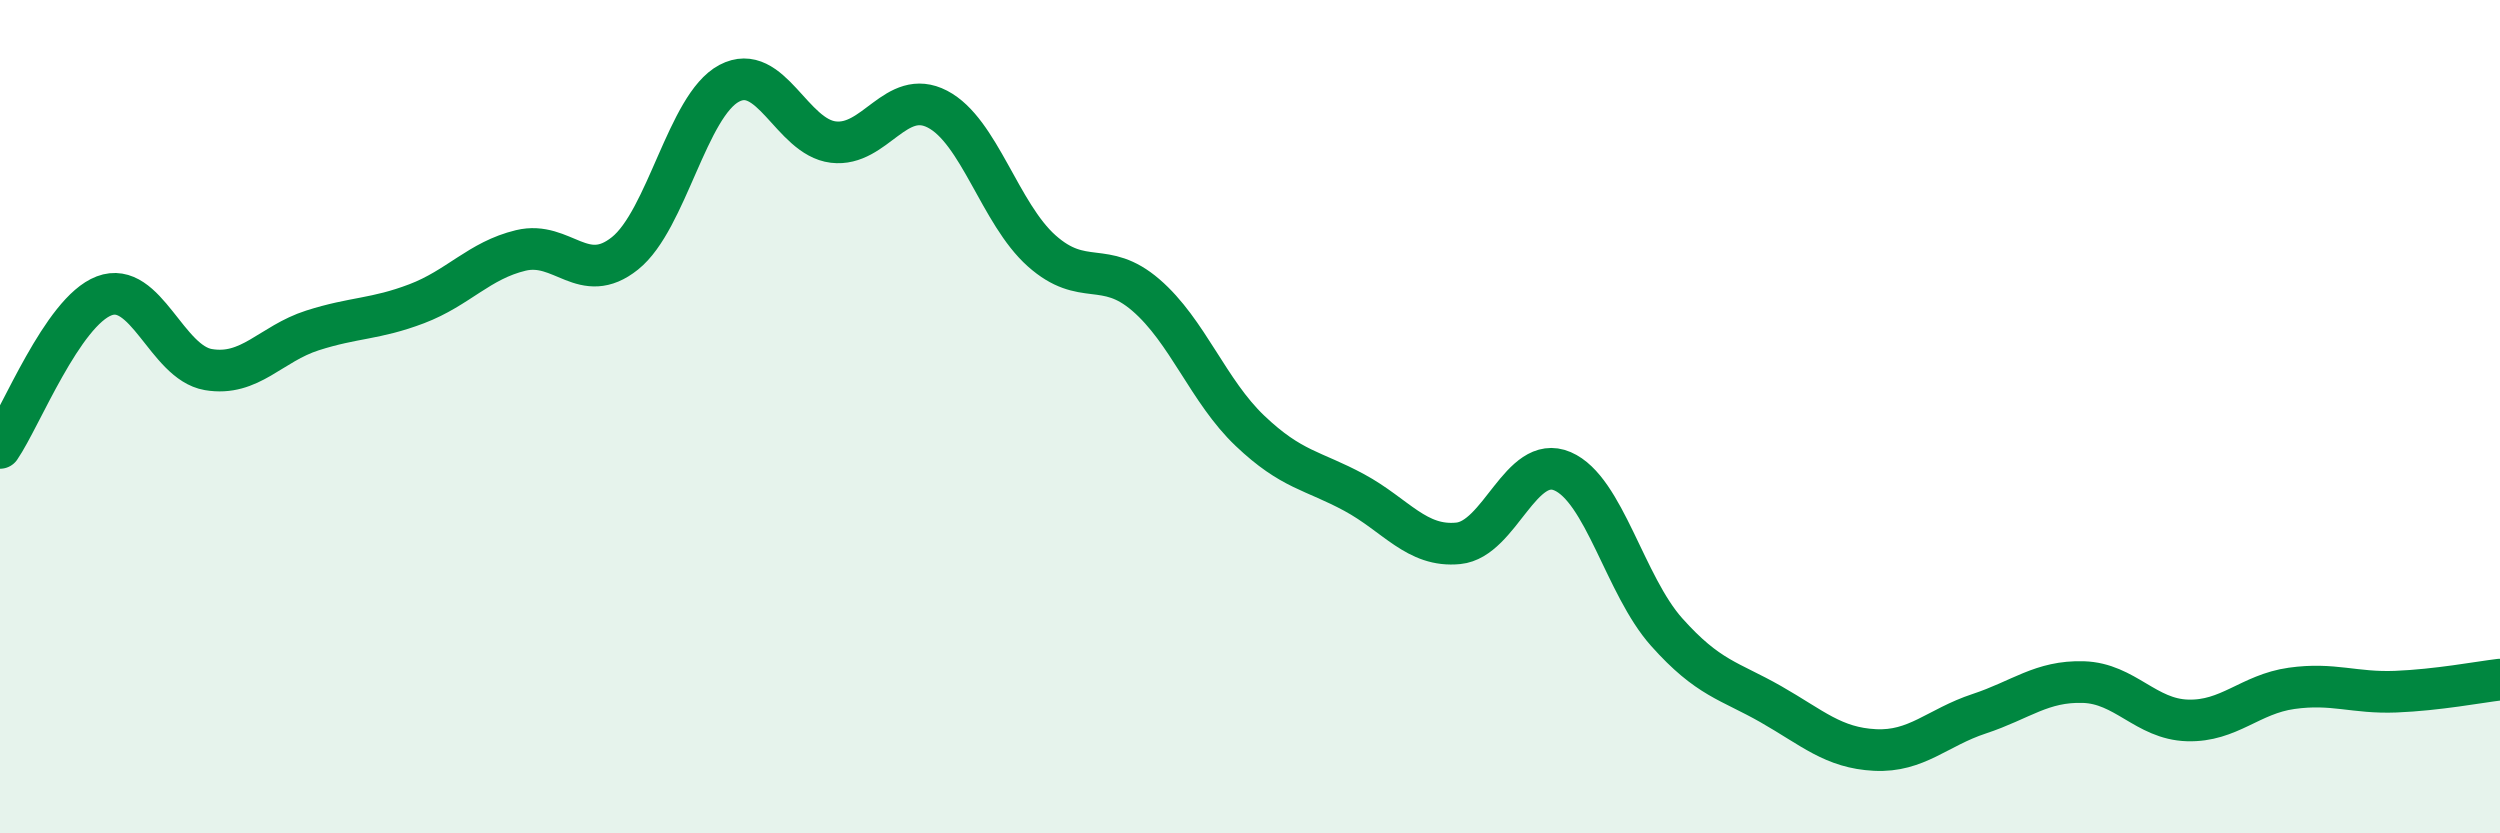
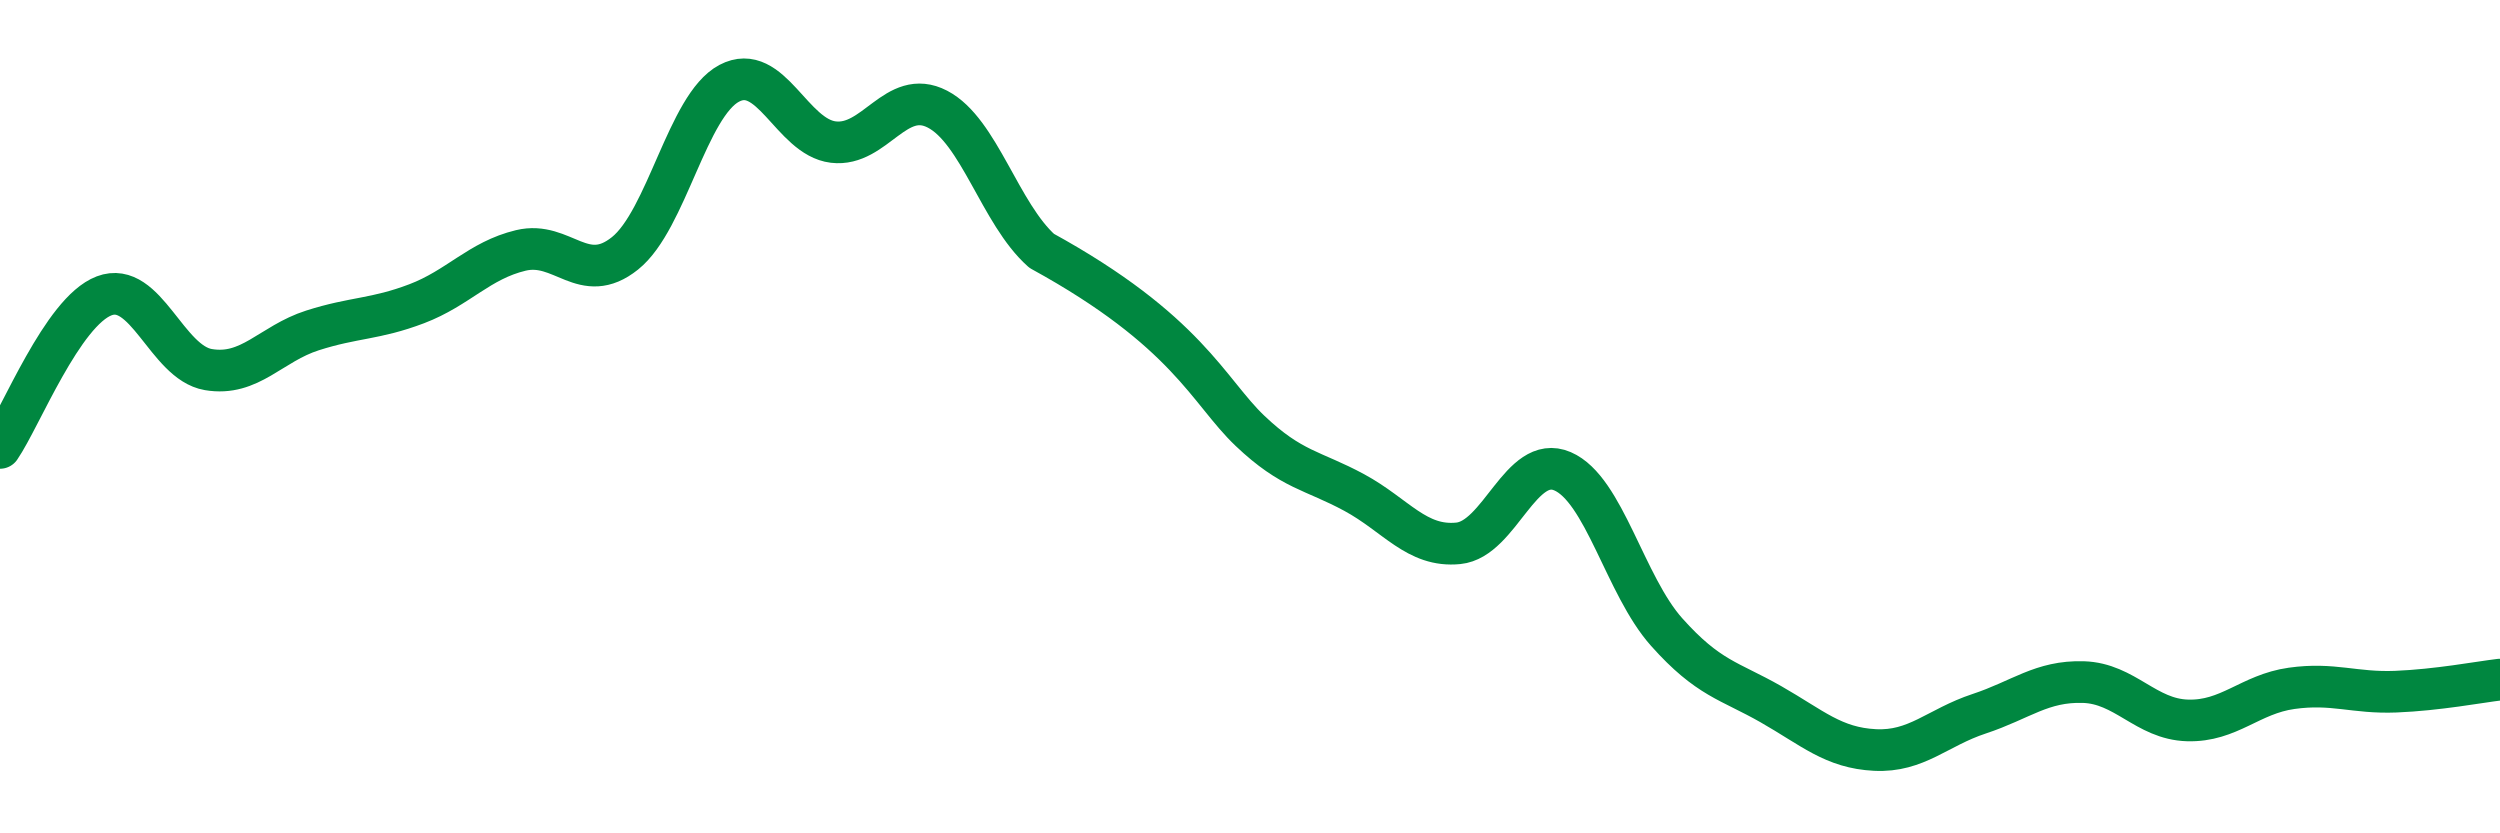
<svg xmlns="http://www.w3.org/2000/svg" width="60" height="20" viewBox="0 0 60 20">
-   <path d="M 0,10.75 C 0.5,10.02 1.5,7.48 2.5,7.1 C 3.5,6.72 4,8.7 5,8.87 C 6,9.04 6.5,8.25 7.5,7.93 C 8.5,7.61 9,7.67 10,7.29 C 11,6.91 11.5,6.25 12.5,6.01 C 13.5,5.77 14,6.88 15,6.08 C 16,5.28 16.5,2.53 17.5,2 C 18.5,1.47 19,3.29 20,3.41 C 21,3.53 21.5,2.1 22.5,2.62 C 23.5,3.14 24,5.13 25,6.02 C 26,6.91 26.5,6.22 27.5,7.08 C 28.5,7.94 29,9.39 30,10.34 C 31,11.29 31.5,11.28 32.5,11.82 C 33.5,12.36 34,13.14 35,13.04 C 36,12.94 36.5,10.88 37.5,11.31 C 38.5,11.74 39,14.05 40,15.17 C 41,16.29 41.5,16.33 42.5,16.9 C 43.5,17.47 44,17.95 45,18 C 46,18.05 46.5,17.46 47.5,17.13 C 48.5,16.8 49,16.34 50,16.37 C 51,16.4 51.5,17.26 52.5,17.29 C 53.5,17.32 54,16.66 55,16.52 C 56,16.38 56.5,16.64 57.5,16.6 C 58.5,16.56 59.5,16.37 60,16.31L60 20L0 20Z" fill="#008740" opacity="0.1" stroke-linecap="round" stroke-linejoin="round" />
-   <path d="M 0,10.75 C 0.5,10.02 1.5,7.48 2.5,7.1 C 3.5,6.72 4,8.7 5,8.87 C 6,9.04 6.5,8.25 7.5,7.93 C 8.5,7.61 9,7.67 10,7.29 C 11,6.91 11.5,6.25 12.5,6.01 C 13.5,5.77 14,6.88 15,6.08 C 16,5.28 16.5,2.53 17.5,2 C 18.5,1.47 19,3.29 20,3.41 C 21,3.53 21.5,2.1 22.5,2.62 C 23.5,3.14 24,5.13 25,6.02 C 26,6.91 26.5,6.22 27.5,7.08 C 28.5,7.94 29,9.39 30,10.34 C 31,11.29 31.5,11.28 32.5,11.82 C 33.5,12.36 34,13.14 35,13.04 C 36,12.94 36.5,10.88 37.5,11.31 C 38.5,11.74 39,14.05 40,15.17 C 41,16.29 41.5,16.33 42.5,16.9 C 43.5,17.47 44,17.95 45,18 C 46,18.05 46.5,17.46 47.5,17.13 C 48.5,16.8 49,16.34 50,16.37 C 51,16.4 51.5,17.26 52.5,17.29 C 53.5,17.32 54,16.66 55,16.52 C 56,16.38 56.5,16.64 57.5,16.6 C 58.5,16.56 59.5,16.37 60,16.31" stroke="#008740" stroke-width="1" fill="none" stroke-linecap="round" stroke-linejoin="round" />
+   <path d="M 0,10.75 C 0.5,10.02 1.5,7.48 2.5,7.1 C 3.5,6.72 4,8.7 5,8.87 C 6,9.04 6.5,8.25 7.5,7.93 C 8.5,7.61 9,7.67 10,7.29 C 11,6.91 11.5,6.25 12.5,6.01 C 13.5,5.77 14,6.88 15,6.08 C 16,5.28 16.5,2.53 17.5,2 C 18.5,1.47 19,3.29 20,3.41 C 21,3.53 21.5,2.1 22.5,2.62 C 23.5,3.14 24,5.13 25,6.02 C 28.5,7.94 29,9.39 30,10.34 C 31,11.29 31.5,11.28 32.5,11.82 C 33.5,12.36 34,13.14 35,13.04 C 36,12.94 36.5,10.88 37.5,11.31 C 38.5,11.74 39,14.05 40,15.17 C 41,16.29 41.5,16.33 42.5,16.9 C 43.5,17.47 44,17.95 45,18 C 46,18.05 46.5,17.46 47.5,17.13 C 48.5,16.8 49,16.34 50,16.37 C 51,16.4 51.5,17.26 52.5,17.29 C 53.5,17.32 54,16.66 55,16.52 C 56,16.38 56.5,16.64 57.5,16.6 C 58.5,16.56 59.5,16.37 60,16.31" stroke="#008740" stroke-width="1" fill="none" stroke-linecap="round" stroke-linejoin="round" />
</svg>